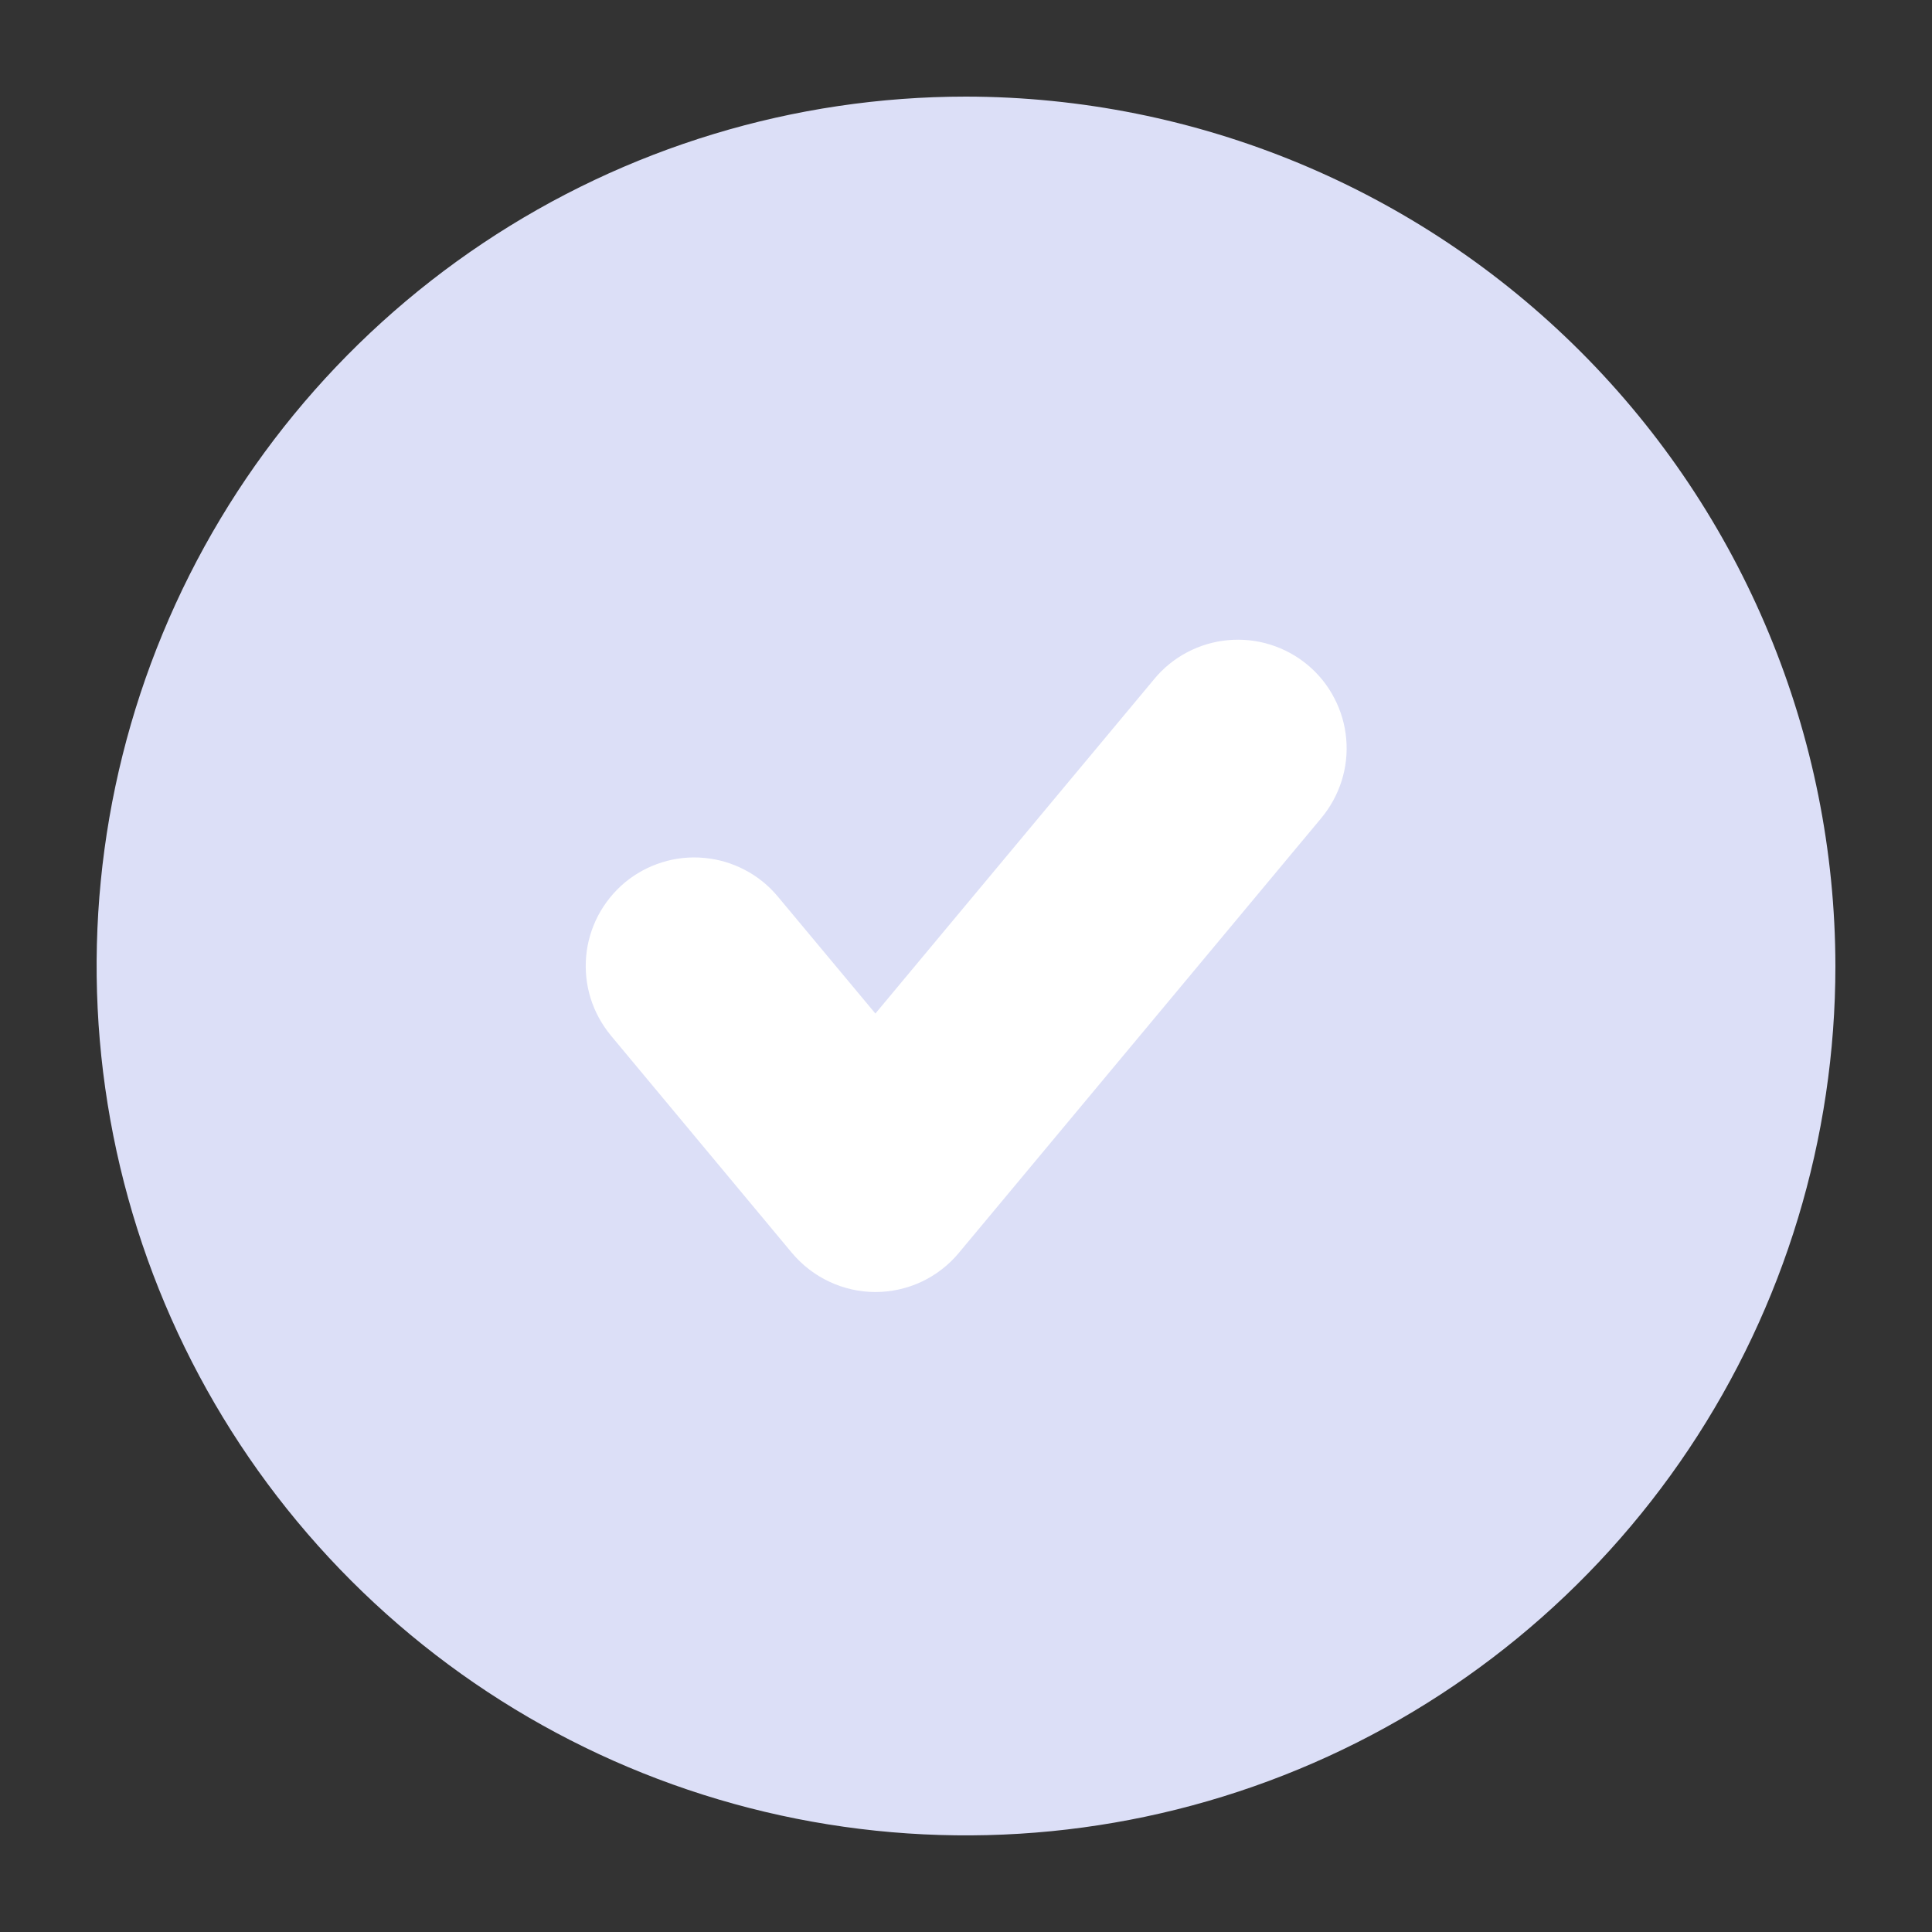
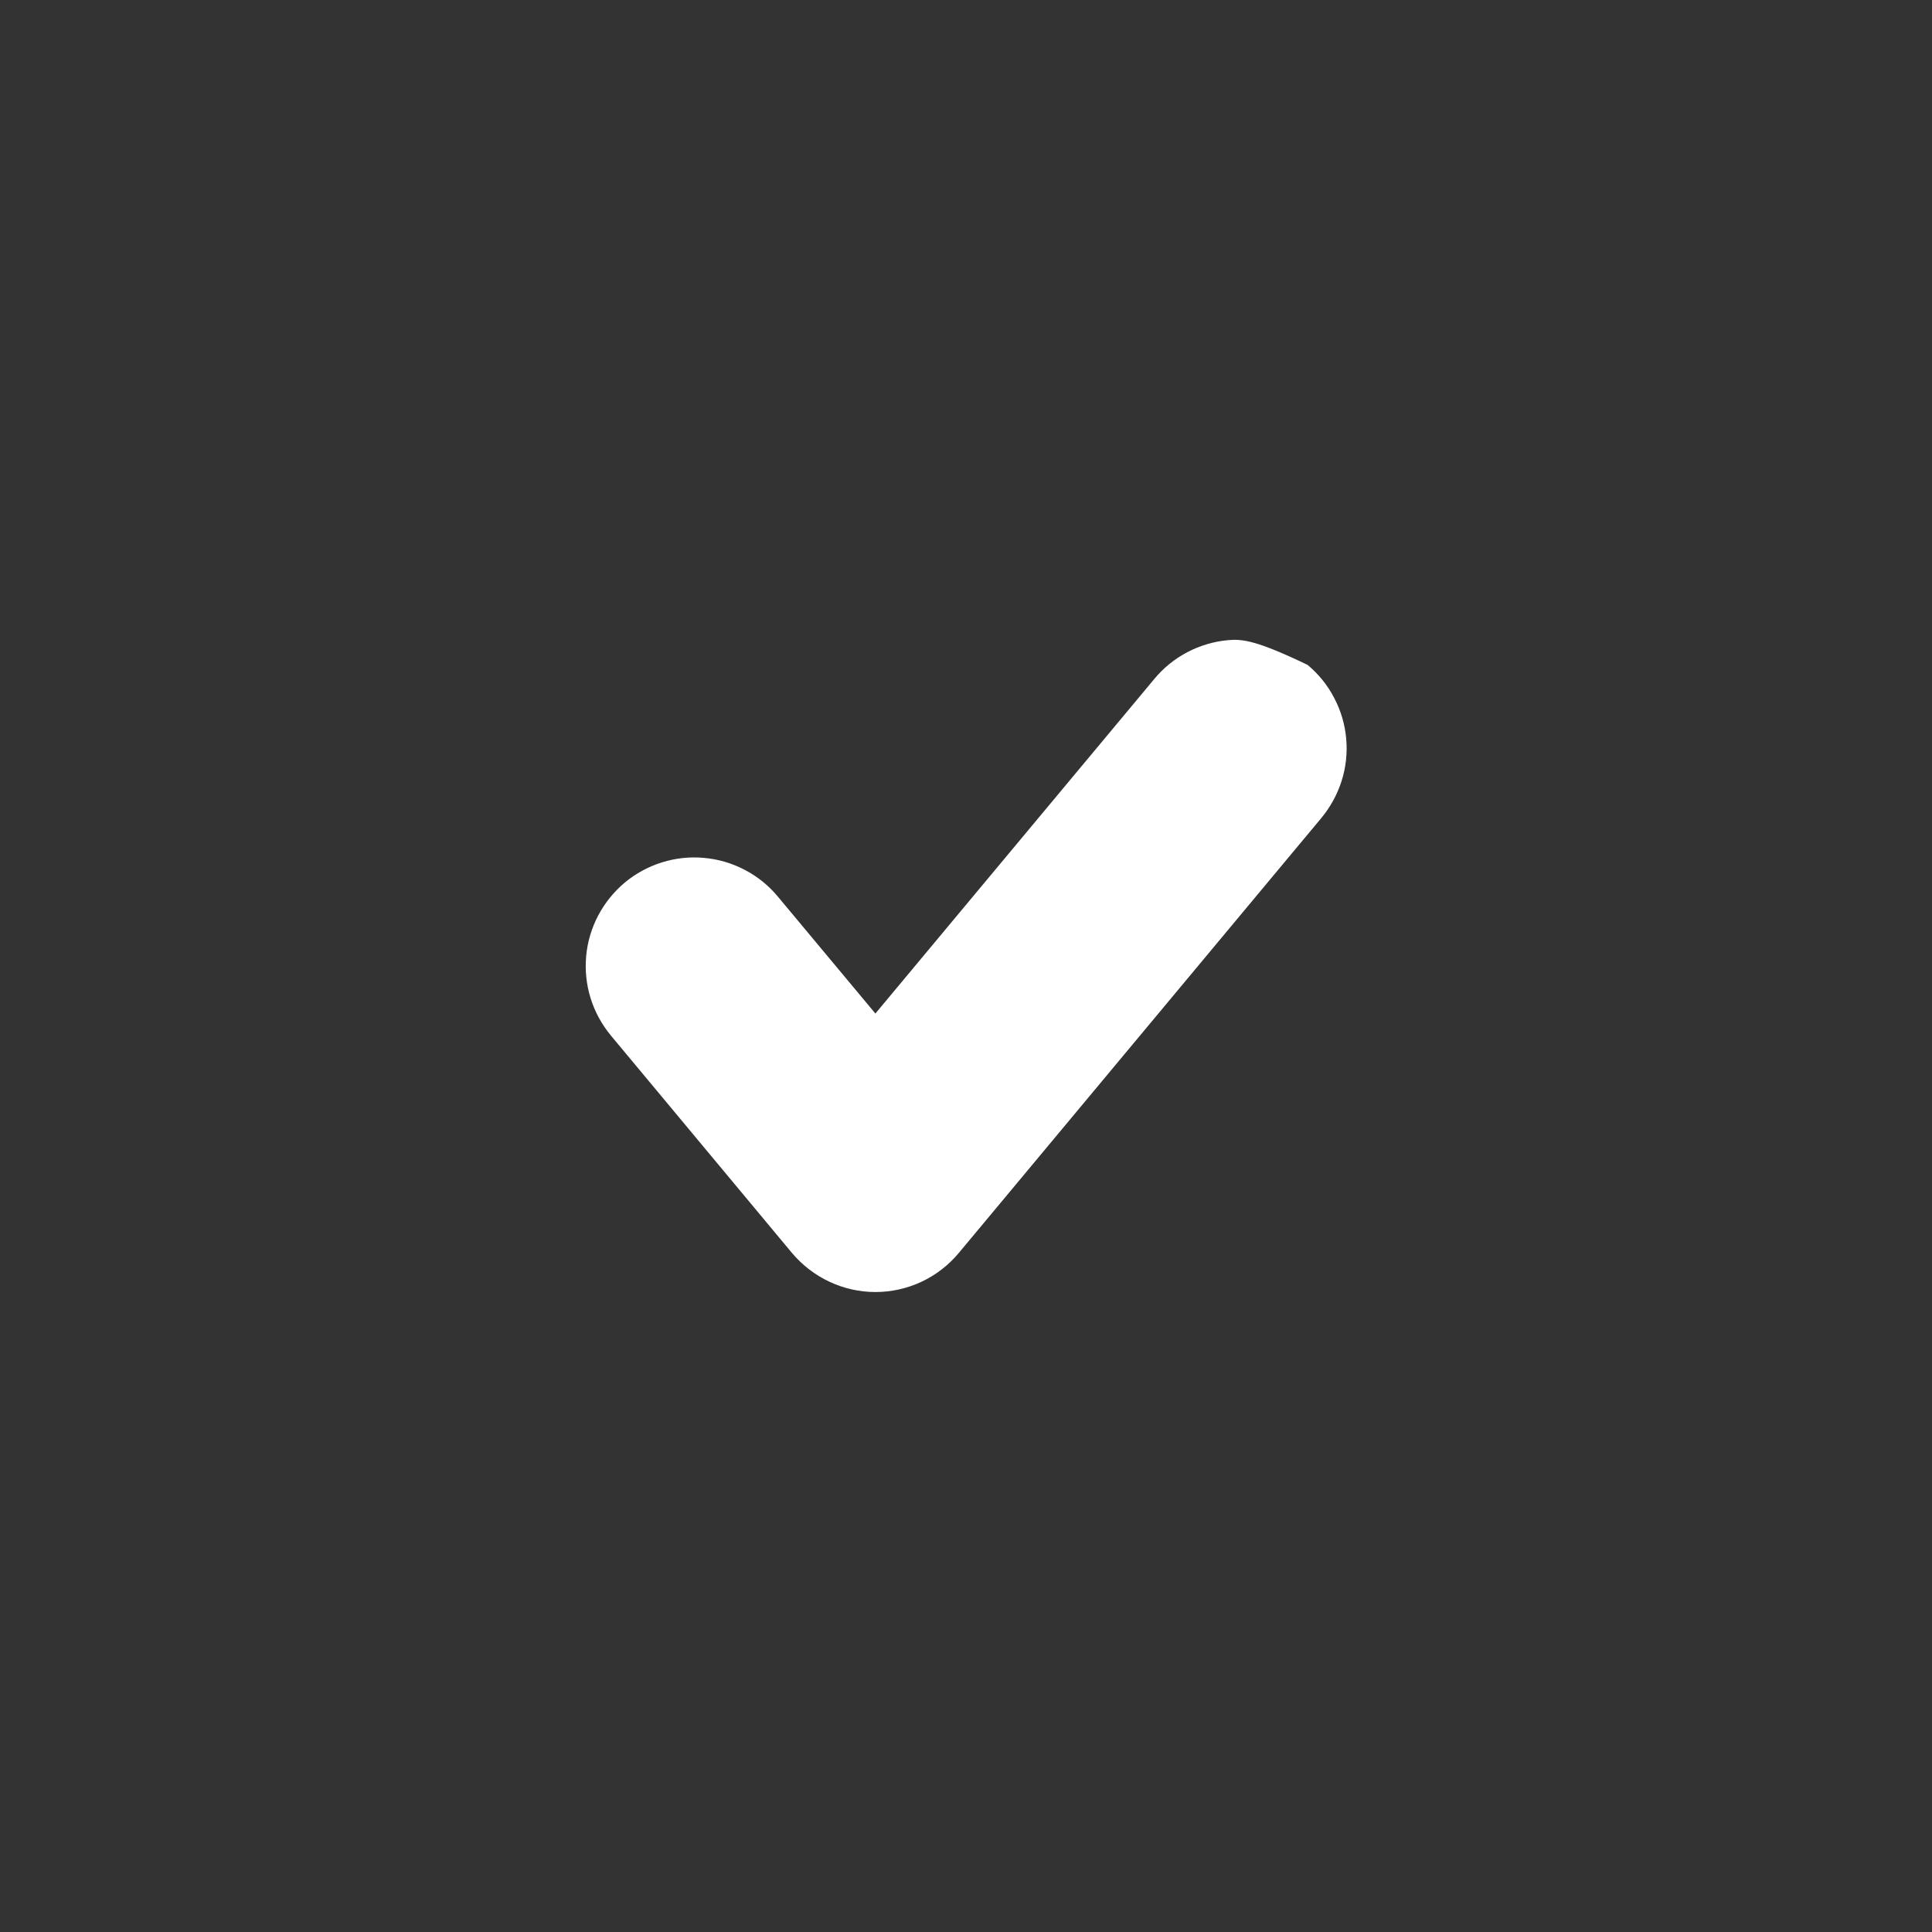
<svg xmlns="http://www.w3.org/2000/svg" width="20" height="20" viewBox="0 0 20 20" fill="none">
  <rect x="0" y="0" width="20" height="20" fill="#333333" stroke="none" />
-   <path d="M10 1C8.22 1 6.48 1.528 5 2.517C3.52 3.506 2.366 4.911 1.685 6.556C1.004 8.2 0.826 10.01 1.173 11.756C1.52 13.502 2.377 15.105 3.636 16.364C4.895 17.623 6.498 18.48 8.244 18.827C9.99 19.174 11.8 18.996 13.444 18.315C15.089 17.634 16.494 16.48 17.483 15C18.472 13.52 19 11.78 19 10C18.997 7.614 18.048 5.326 16.361 3.639C14.674 1.952 12.386 1.003 10 1Z" fill="#DCDFF7" />
-   <path d="M11.949 7.029L9.062 10.492L8.051 9.28C7.957 9.167 7.841 9.073 7.71 9.005C7.579 8.936 7.436 8.894 7.289 8.881C7.142 8.867 6.994 8.883 6.853 8.927C6.712 8.971 6.581 9.042 6.468 9.136C6.355 9.231 6.261 9.347 6.192 9.478C6.124 9.608 6.081 9.751 6.068 9.898C6.055 10.045 6.07 10.193 6.114 10.334C6.158 10.475 6.23 10.606 6.324 10.72L8.198 12.97C8.304 13.096 8.436 13.198 8.585 13.268C8.734 13.338 8.897 13.375 9.062 13.375C9.226 13.375 9.389 13.339 9.539 13.269C9.688 13.199 9.82 13.097 9.925 12.971L13.676 8.471C13.771 8.357 13.843 8.226 13.888 8.085C13.933 7.944 13.949 7.795 13.936 7.648C13.923 7.5 13.881 7.357 13.812 7.226C13.744 7.094 13.65 6.978 13.536 6.883C13.422 6.788 13.291 6.717 13.15 6.673C13.008 6.629 12.86 6.613 12.712 6.627C12.565 6.64 12.421 6.683 12.29 6.752C12.159 6.821 12.043 6.915 11.949 7.029Z" fill="white" />
+   <path d="M11.949 7.029L9.062 10.492L8.051 9.28C7.957 9.167 7.841 9.073 7.71 9.005C7.579 8.936 7.436 8.894 7.289 8.881C7.142 8.867 6.994 8.883 6.853 8.927C6.712 8.971 6.581 9.042 6.468 9.136C6.355 9.231 6.261 9.347 6.192 9.478C6.124 9.608 6.081 9.751 6.068 9.898C6.055 10.045 6.07 10.193 6.114 10.334C6.158 10.475 6.23 10.606 6.324 10.72L8.198 12.97C8.304 13.096 8.436 13.198 8.585 13.268C8.734 13.338 8.897 13.375 9.062 13.375C9.226 13.375 9.389 13.339 9.539 13.269C9.688 13.199 9.82 13.097 9.925 12.971L13.676 8.471C13.771 8.357 13.843 8.226 13.888 8.085C13.933 7.944 13.949 7.795 13.936 7.648C13.923 7.5 13.881 7.357 13.812 7.226C13.744 7.094 13.65 6.978 13.536 6.883C13.008 6.629 12.86 6.613 12.712 6.627C12.565 6.64 12.421 6.683 12.29 6.752C12.159 6.821 12.043 6.915 11.949 7.029Z" fill="white" />
</svg>